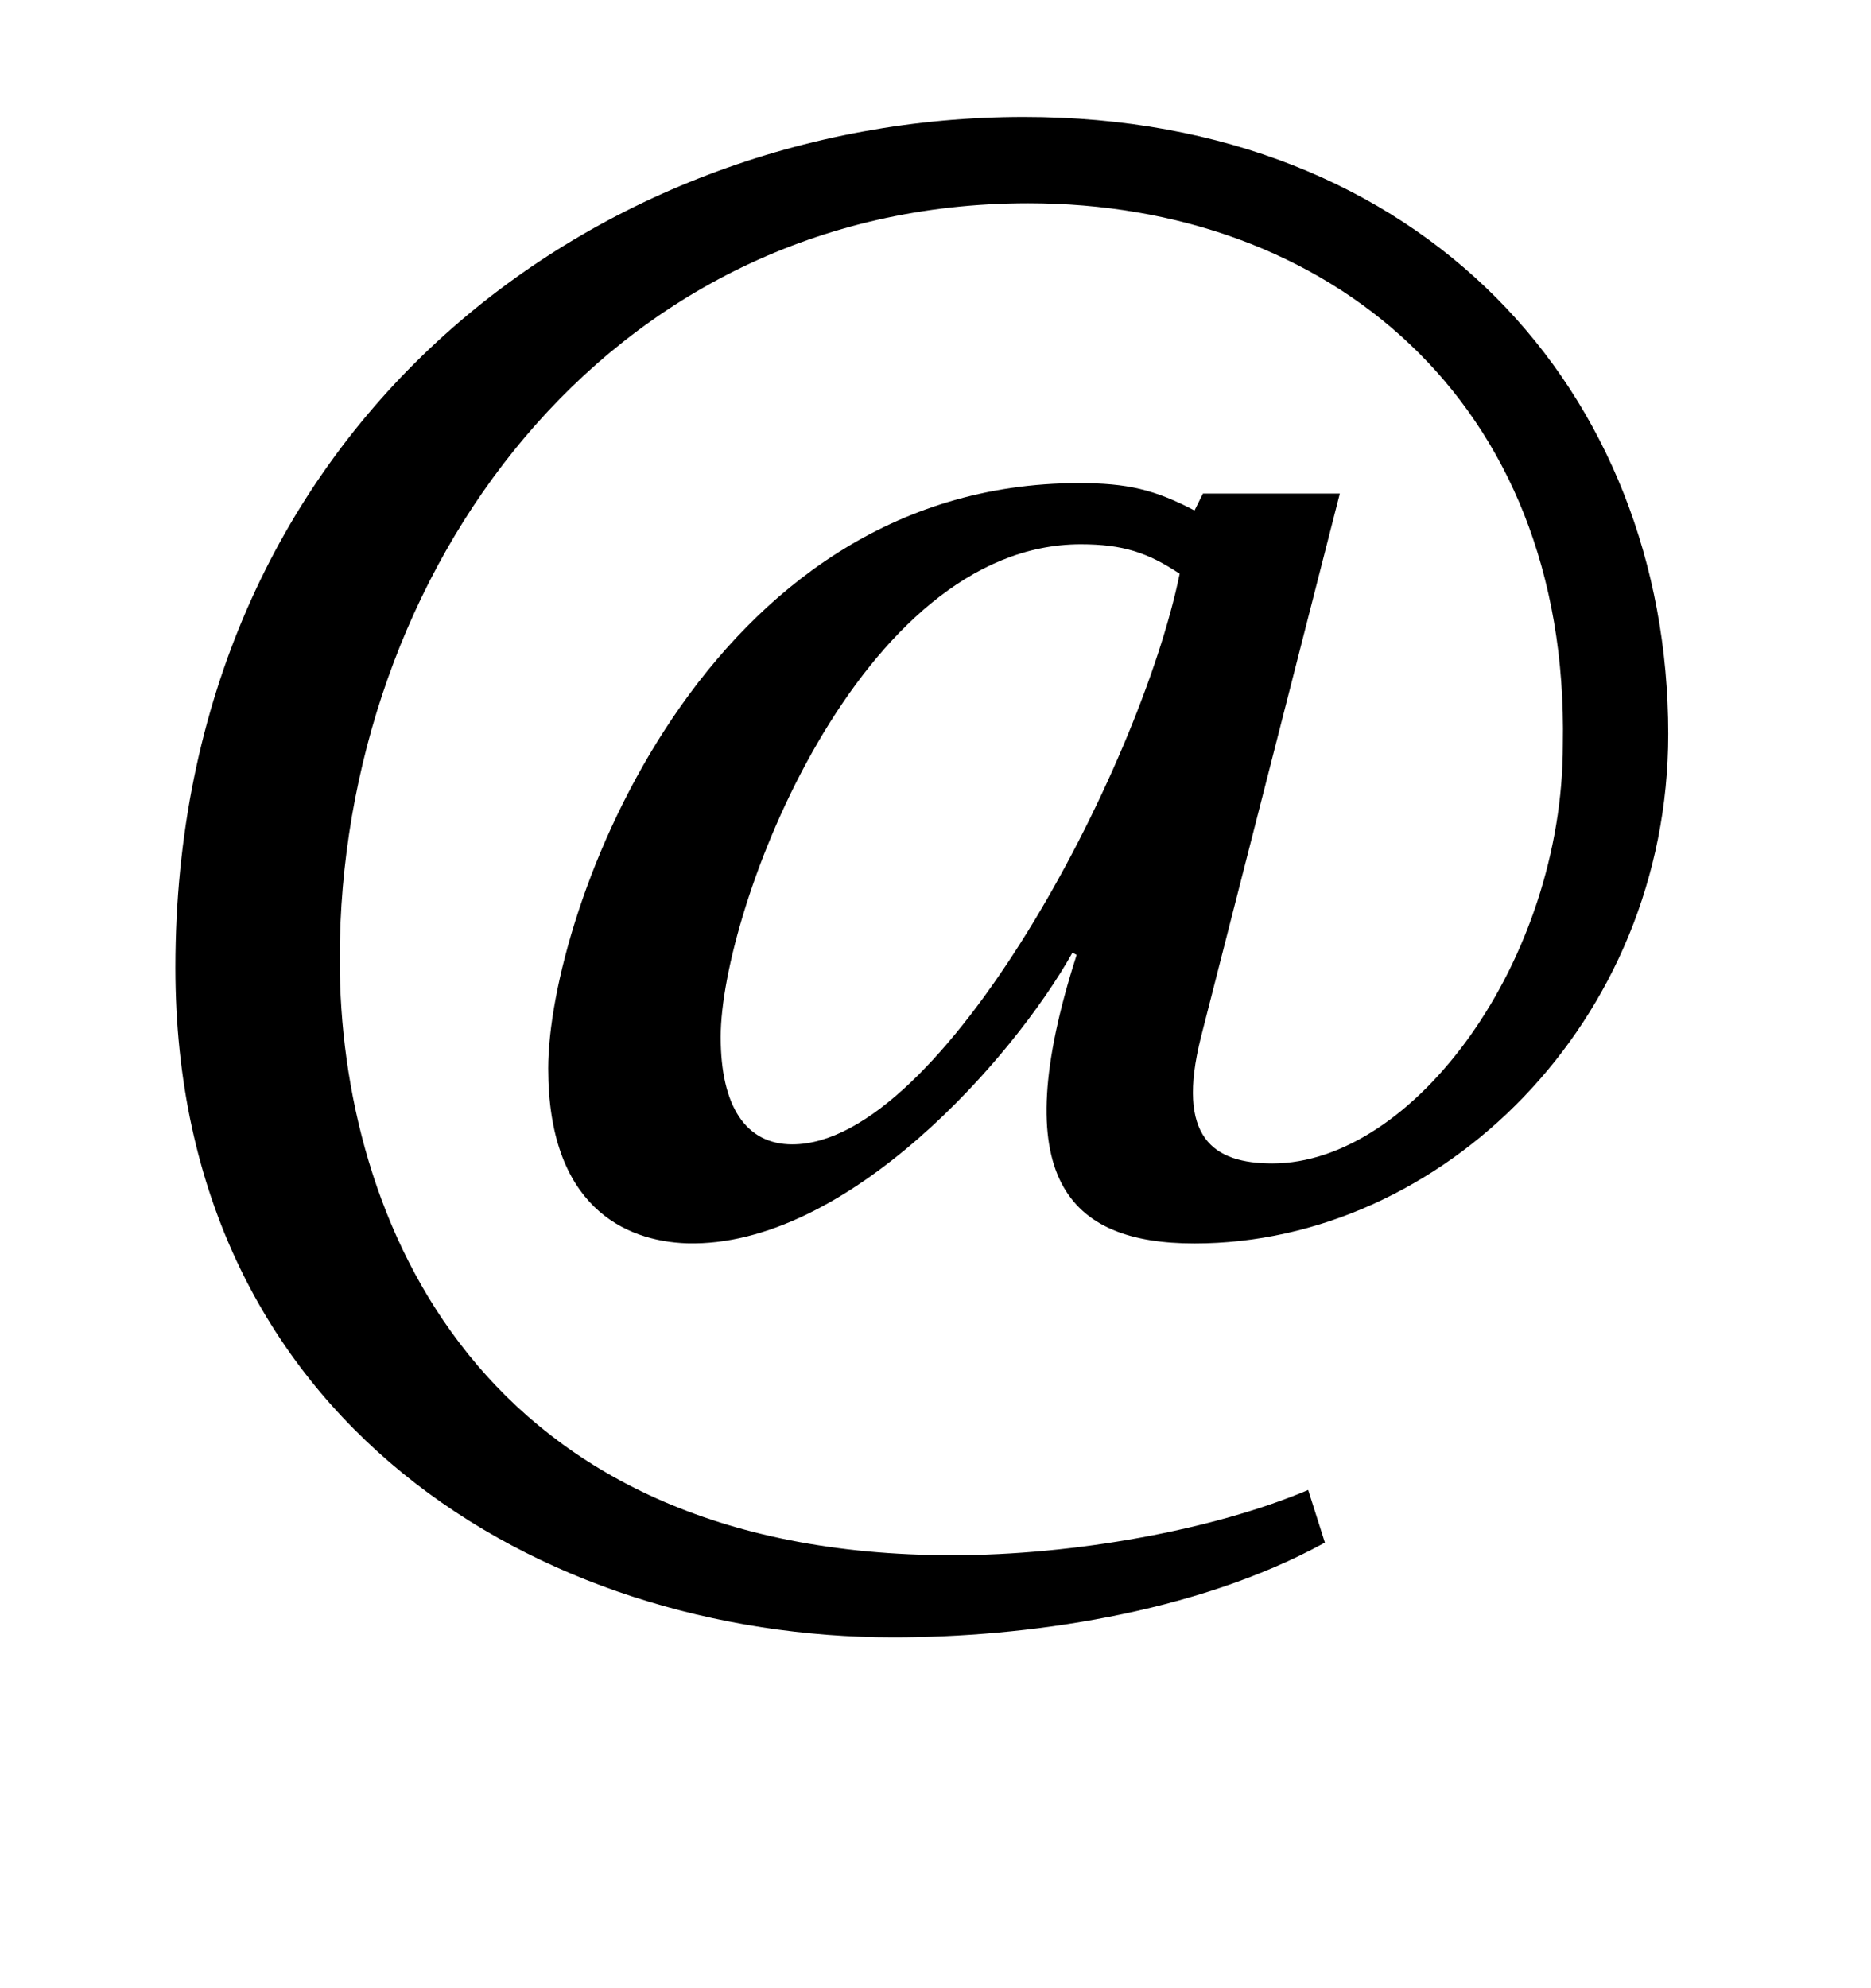
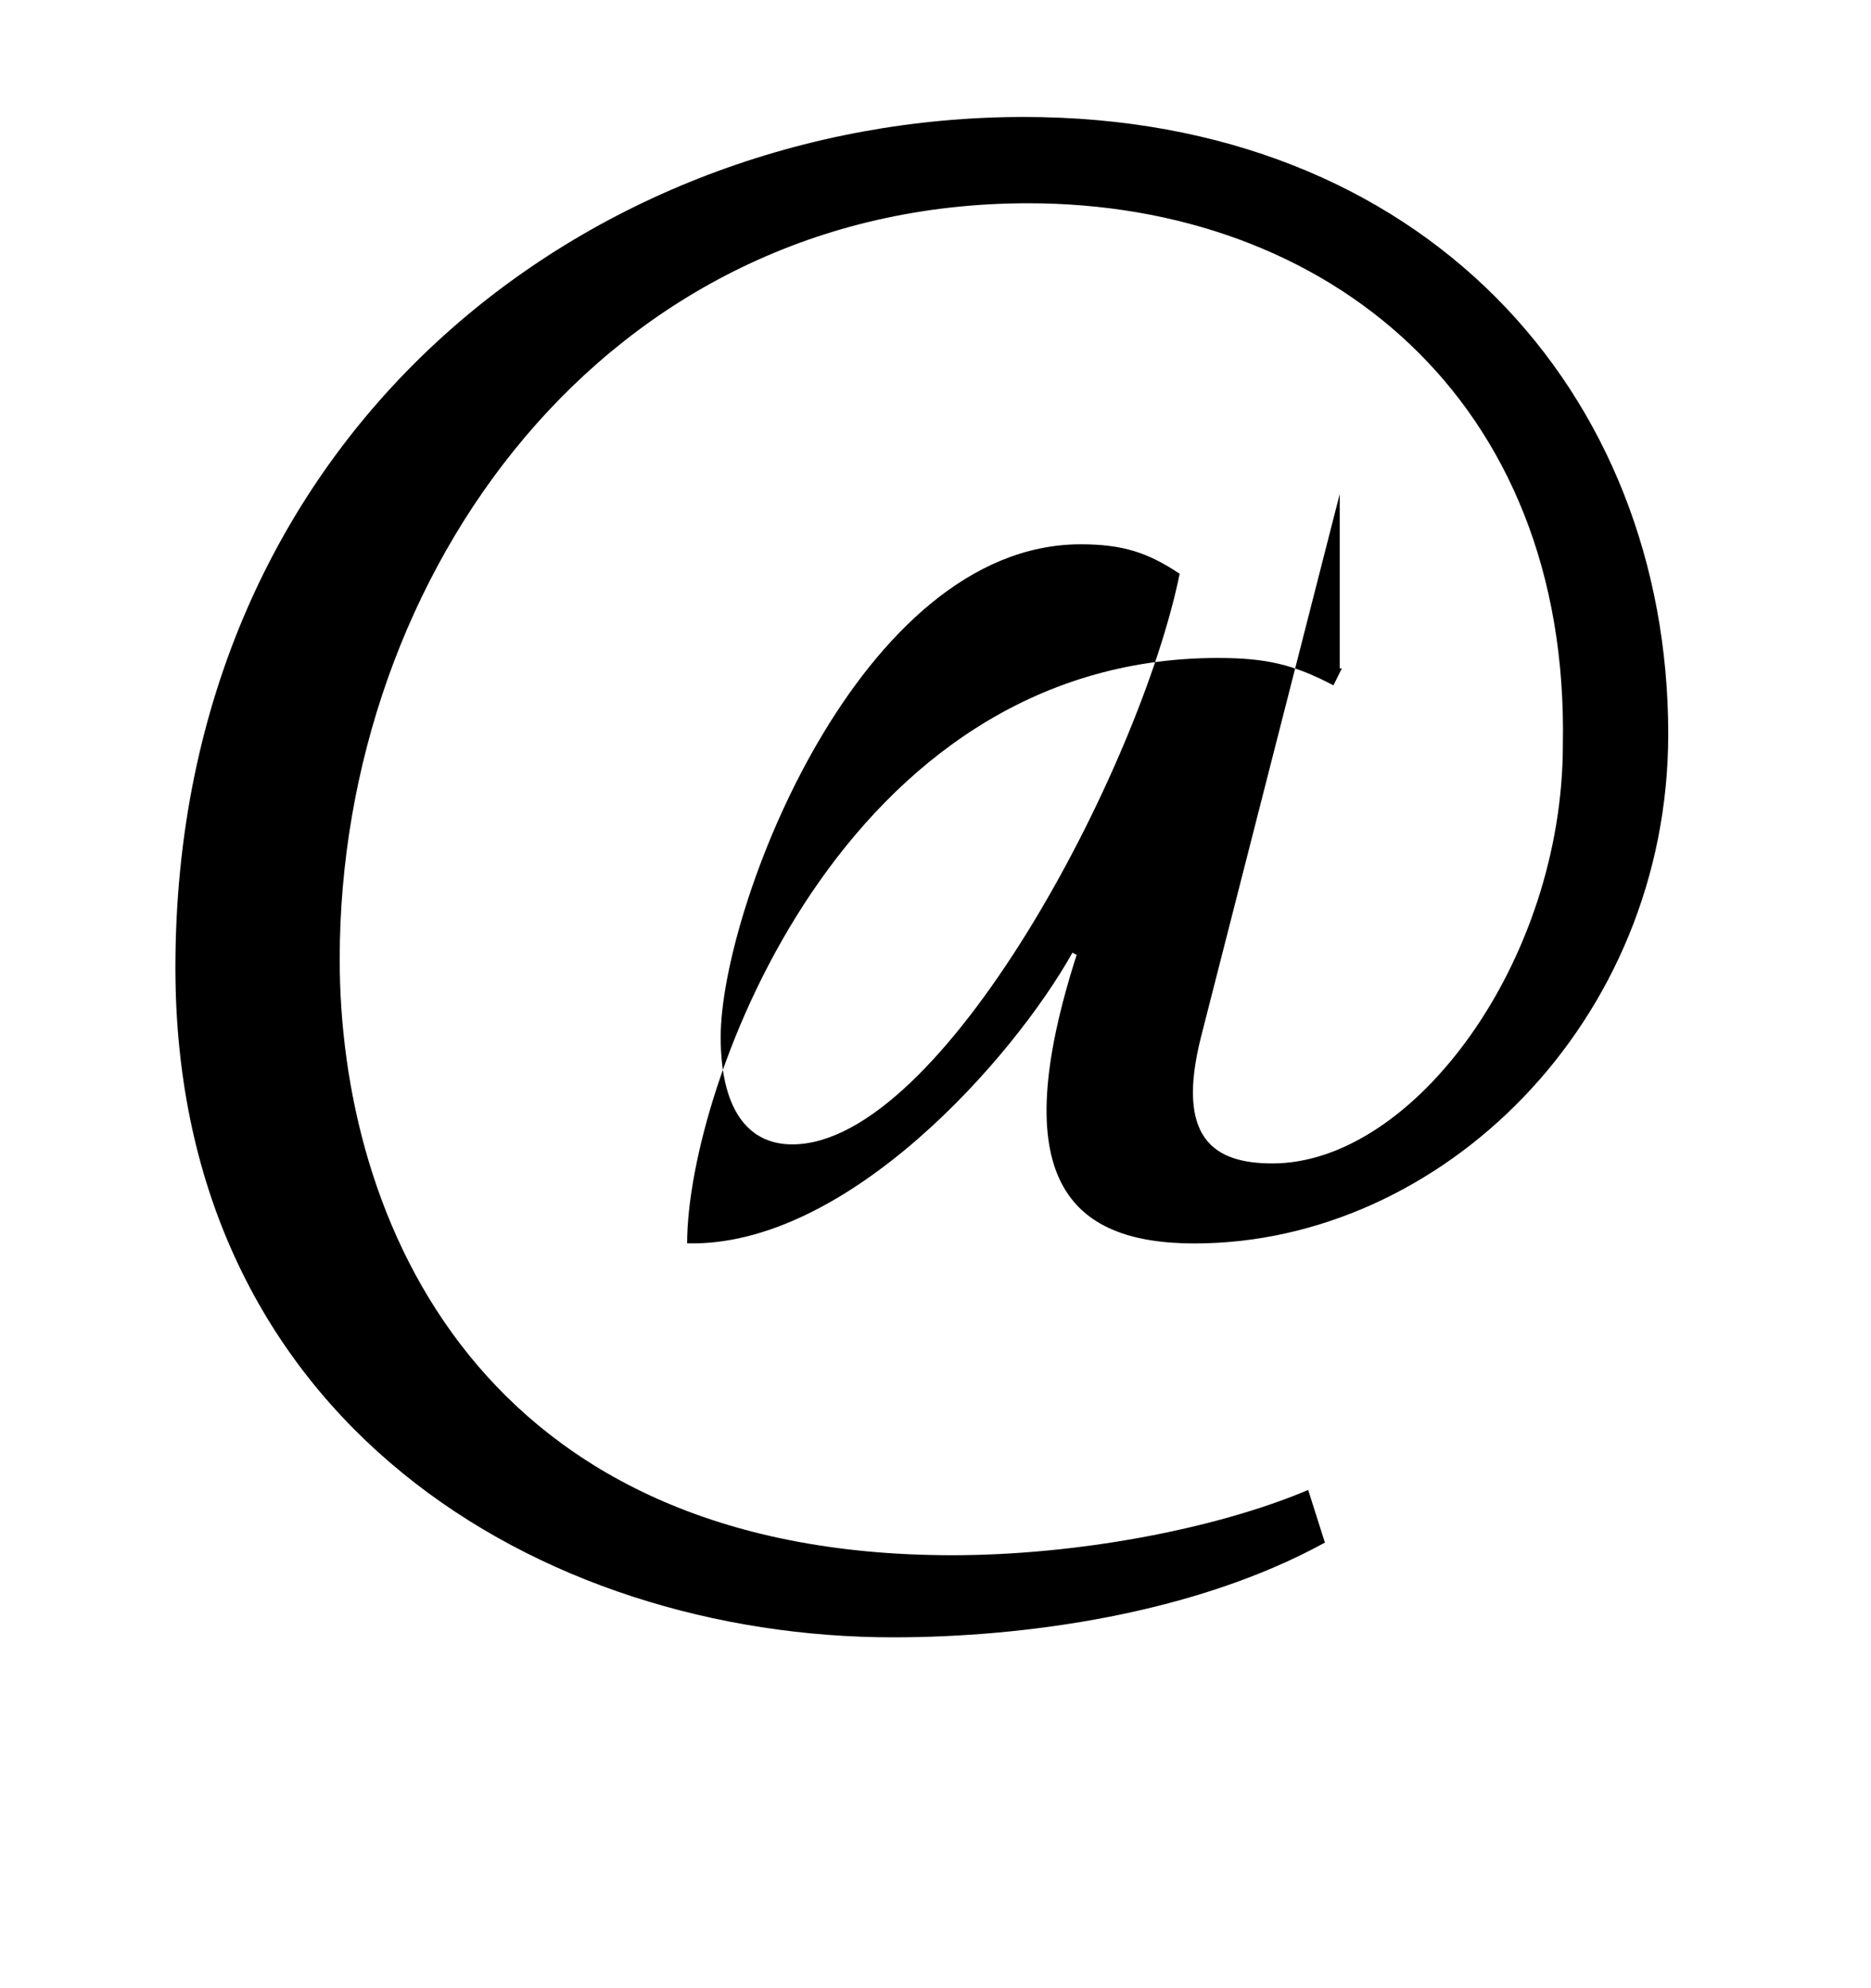
<svg xmlns="http://www.w3.org/2000/svg" version="1.1" id="Layer_1" x="0px" y="0px" width="16px" height="17px" viewBox="-2 3 16 17" enable-background="new -2 3 16 17" xml:space="preserve">
  <g>
-     <path d="M9.457,7.223L8.27,11.868c-0.217,0.863,0.107,1.08,0.611,1.08c1.207,0,2.484-1.729,2.484-3.583   c0.055-2.953-2.018-4.627-4.572-4.627c-3.619,0-5.888,3.169-5.888,6.464c0,2.215,1.188,5.096,5.239,5.096   c1.043,0,2.233-0.216,3.043-0.558l0.143,0.45C8.215,16.802,6.756,17,5.64,17c-3.007,0-6.14-1.836-6.14-5.726   C-0.5,6.701,3.047,4,6.756,4c3.42,0,5.51,2.359,5.51,5.276c0,2.467-1.945,4.356-4.051,4.356c-1.081,0-1.621-0.559-1.008-2.467   l-0.036-0.019c-0.504,0.9-1.927,2.521-3.295,2.485c-0.54-0.018-1.188-0.323-1.188-1.495c0-1.332,1.333-5.005,4.538-5.005   c0.414,0,0.648,0.055,0.989,0.234l0.072-0.145H9.457L9.457,7.223z M8.088,7.906c-0.27-0.18-0.484-0.252-0.846-0.252   c-1.89,0-3.079,3.114-3.079,4.213c0,0.594,0.216,0.918,0.612,0.918C6.054,12.786,7.746,9.581,8.088,7.906z" />
+     <path d="M9.457,7.223L8.27,11.868c-0.217,0.863,0.107,1.08,0.611,1.08c1.207,0,2.484-1.729,2.484-3.583   c0.055-2.953-2.018-4.627-4.572-4.627c-3.619,0-5.888,3.169-5.888,6.464c0,2.215,1.188,5.096,5.239,5.096   c1.043,0,2.233-0.216,3.043-0.558l0.143,0.45C8.215,16.802,6.756,17,5.64,17c-3.007,0-6.14-1.836-6.14-5.726   C-0.5,6.701,3.047,4,6.756,4c3.42,0,5.51,2.359,5.51,5.276c0,2.467-1.945,4.356-4.051,4.356c-1.081,0-1.621-0.559-1.008-2.467   l-0.036-0.019c-0.504,0.9-1.927,2.521-3.295,2.485c0-1.332,1.333-5.005,4.538-5.005   c0.414,0,0.648,0.055,0.989,0.234l0.072-0.145H9.457L9.457,7.223z M8.088,7.906c-0.27-0.18-0.484-0.252-0.846-0.252   c-1.89,0-3.079,3.114-3.079,4.213c0,0.594,0.216,0.918,0.612,0.918C6.054,12.786,7.746,9.581,8.088,7.906z" />
  </g>
</svg>